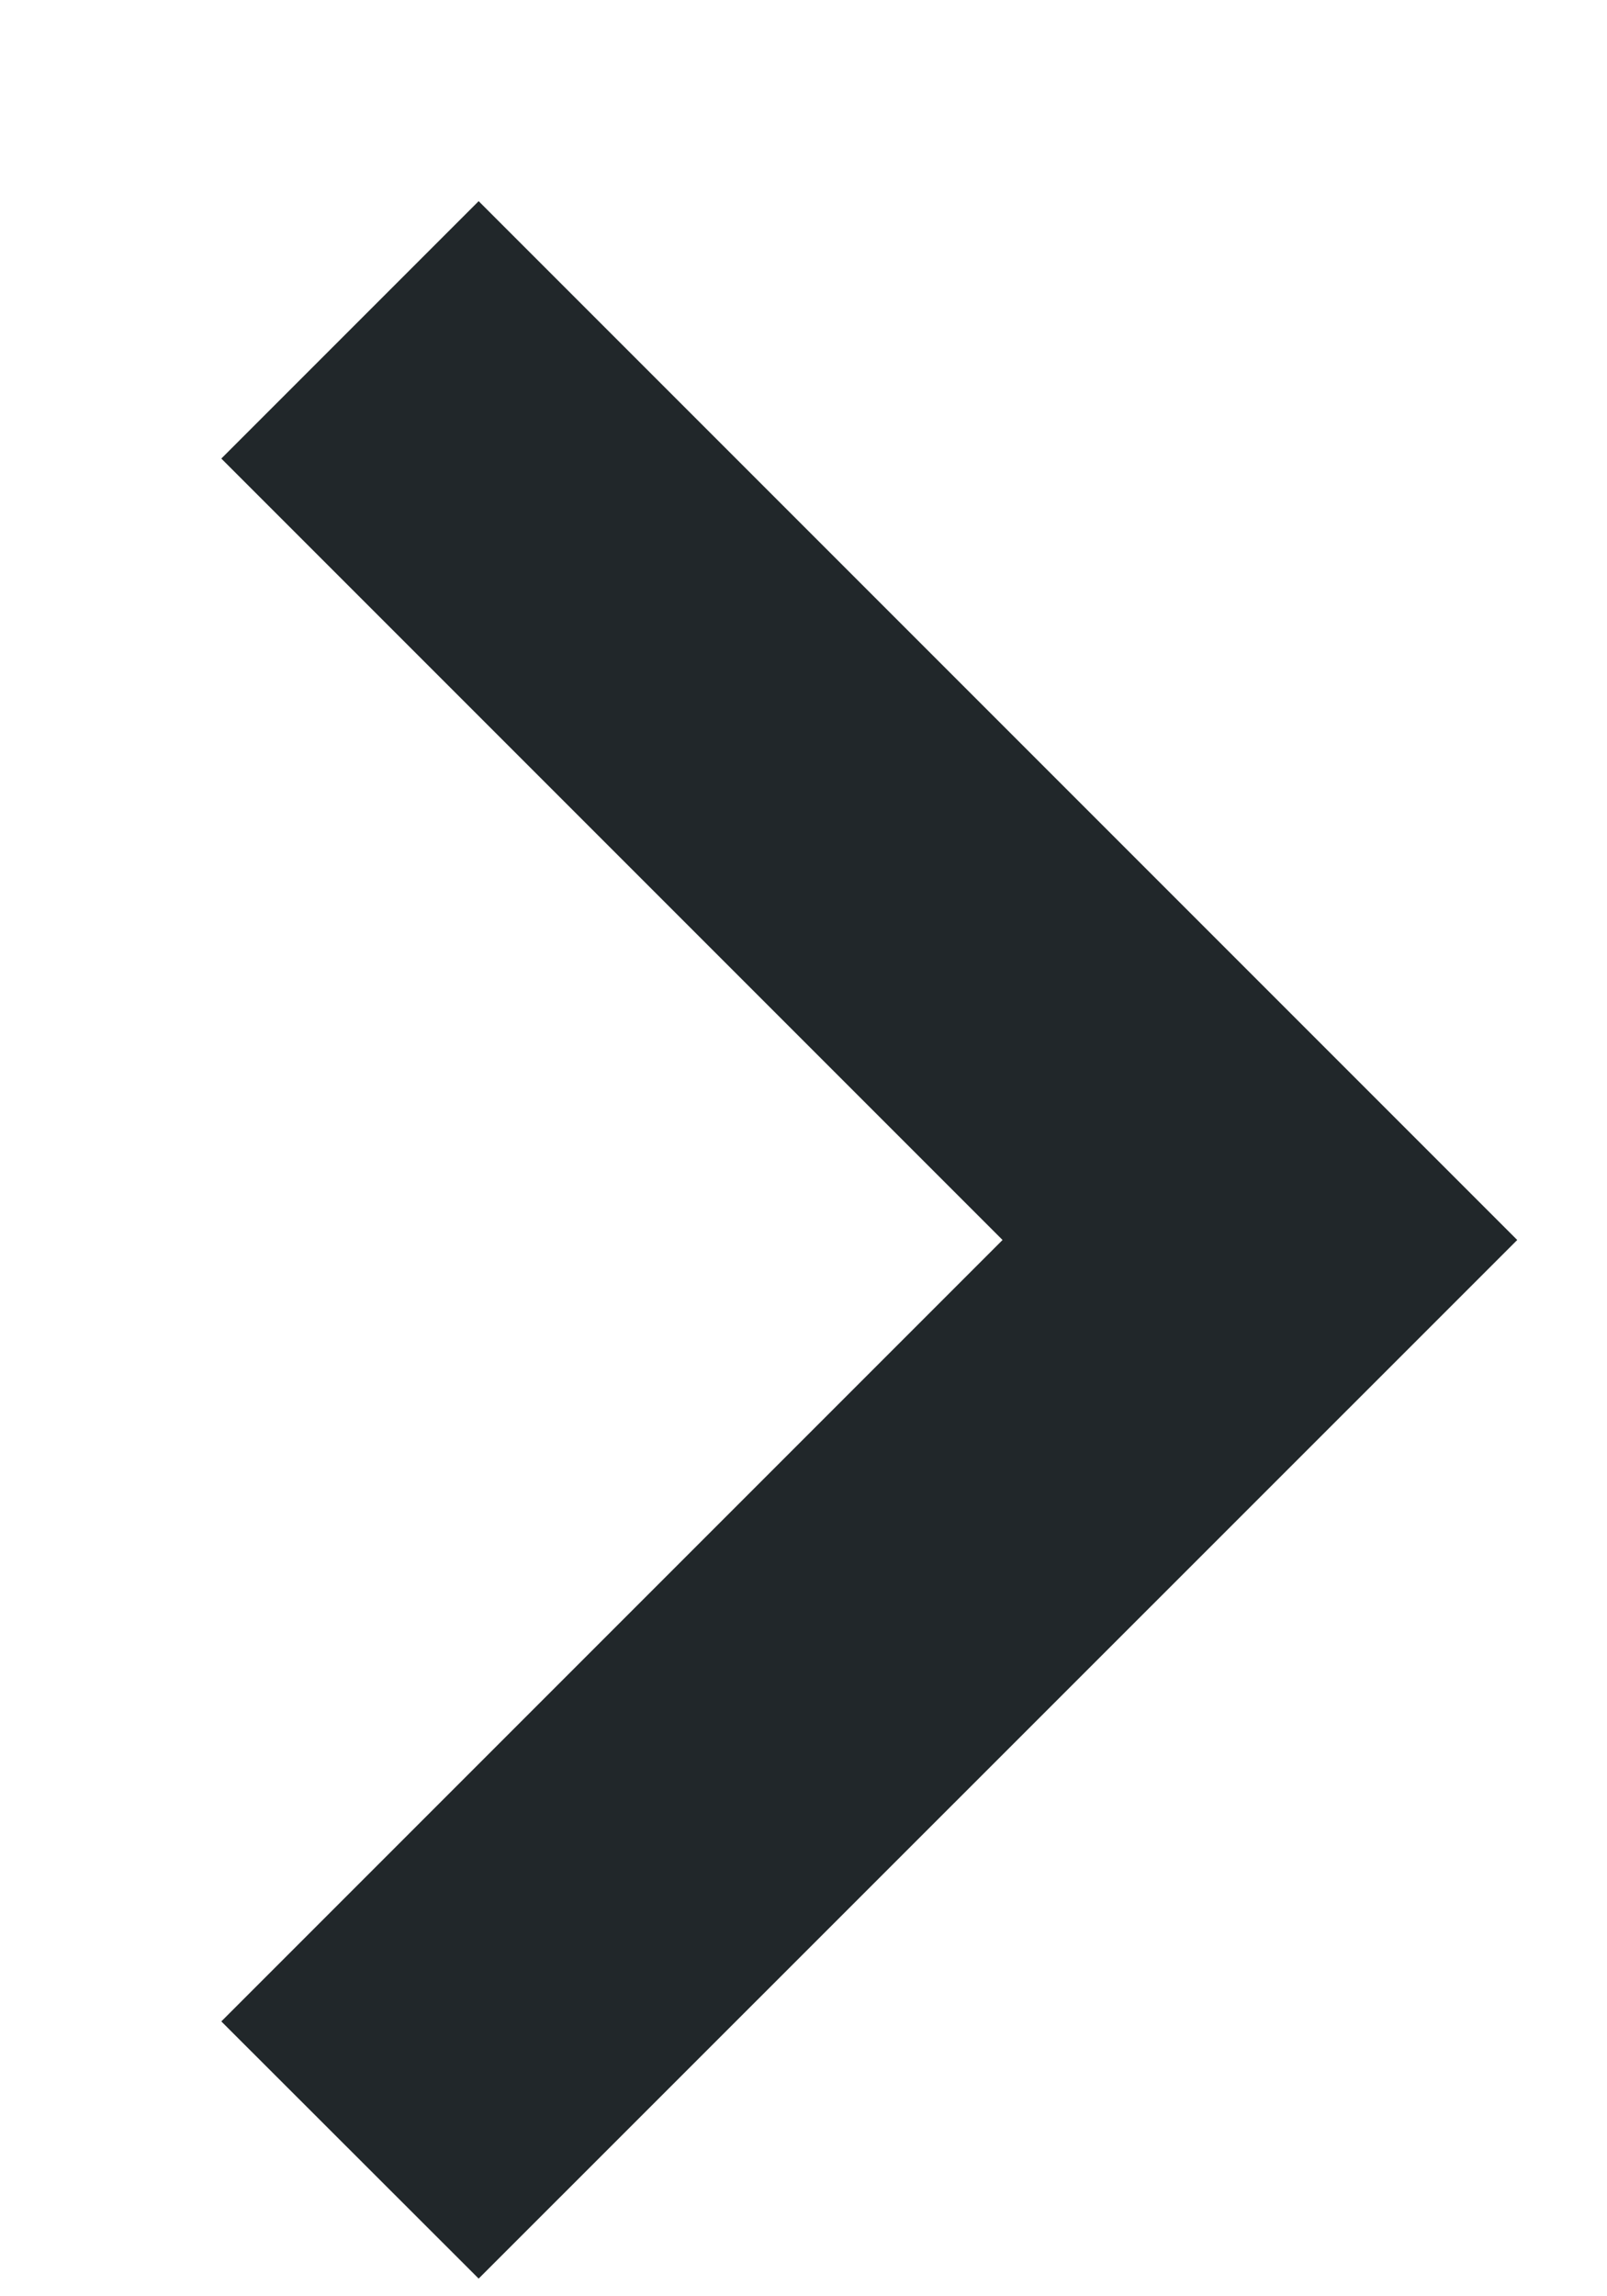
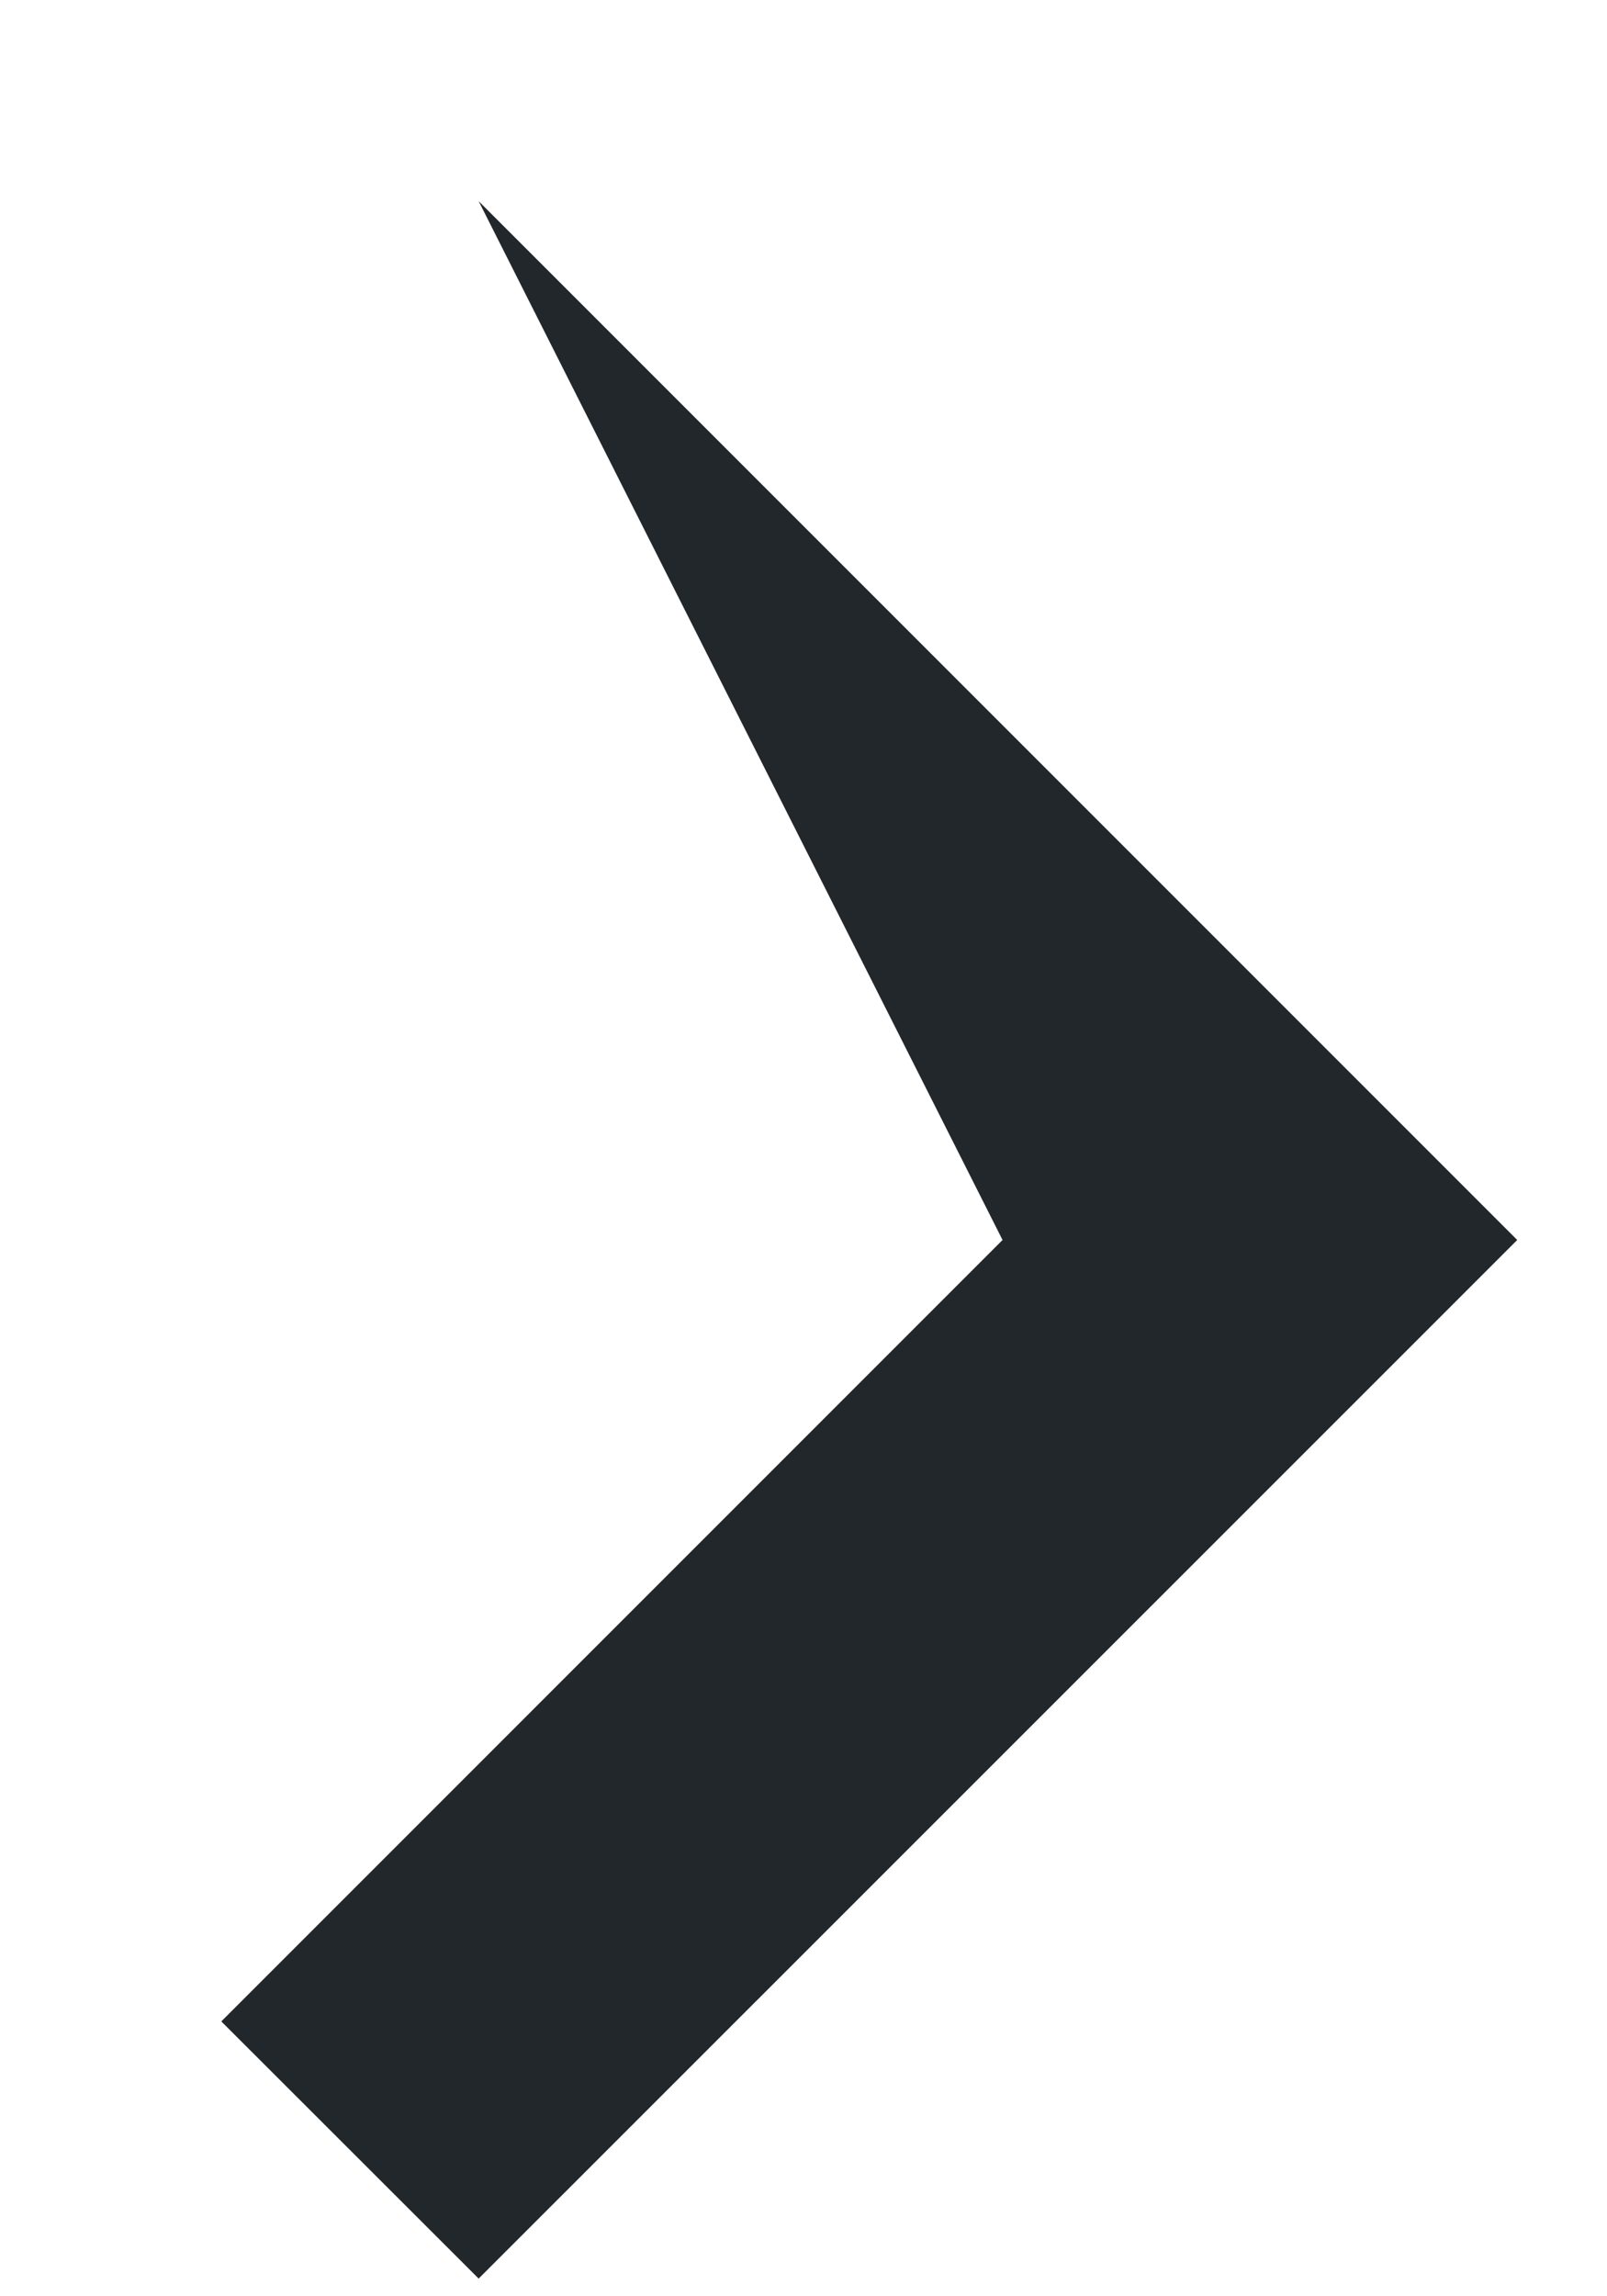
<svg xmlns="http://www.w3.org/2000/svg" width="7" height="10" viewBox="0 0 7 10" fill="none">
-   <path d="M2.085 9.923L6.609 5.4L2.085 0.876L0.964 1.997L4.367 5.4L0.964 8.803L2.085 9.923Z" fill="#21272A" />
+   <path d="M2.085 9.923L6.609 5.4L2.085 0.876L4.367 5.4L0.964 8.803L2.085 9.923Z" fill="#21272A" />
</svg>